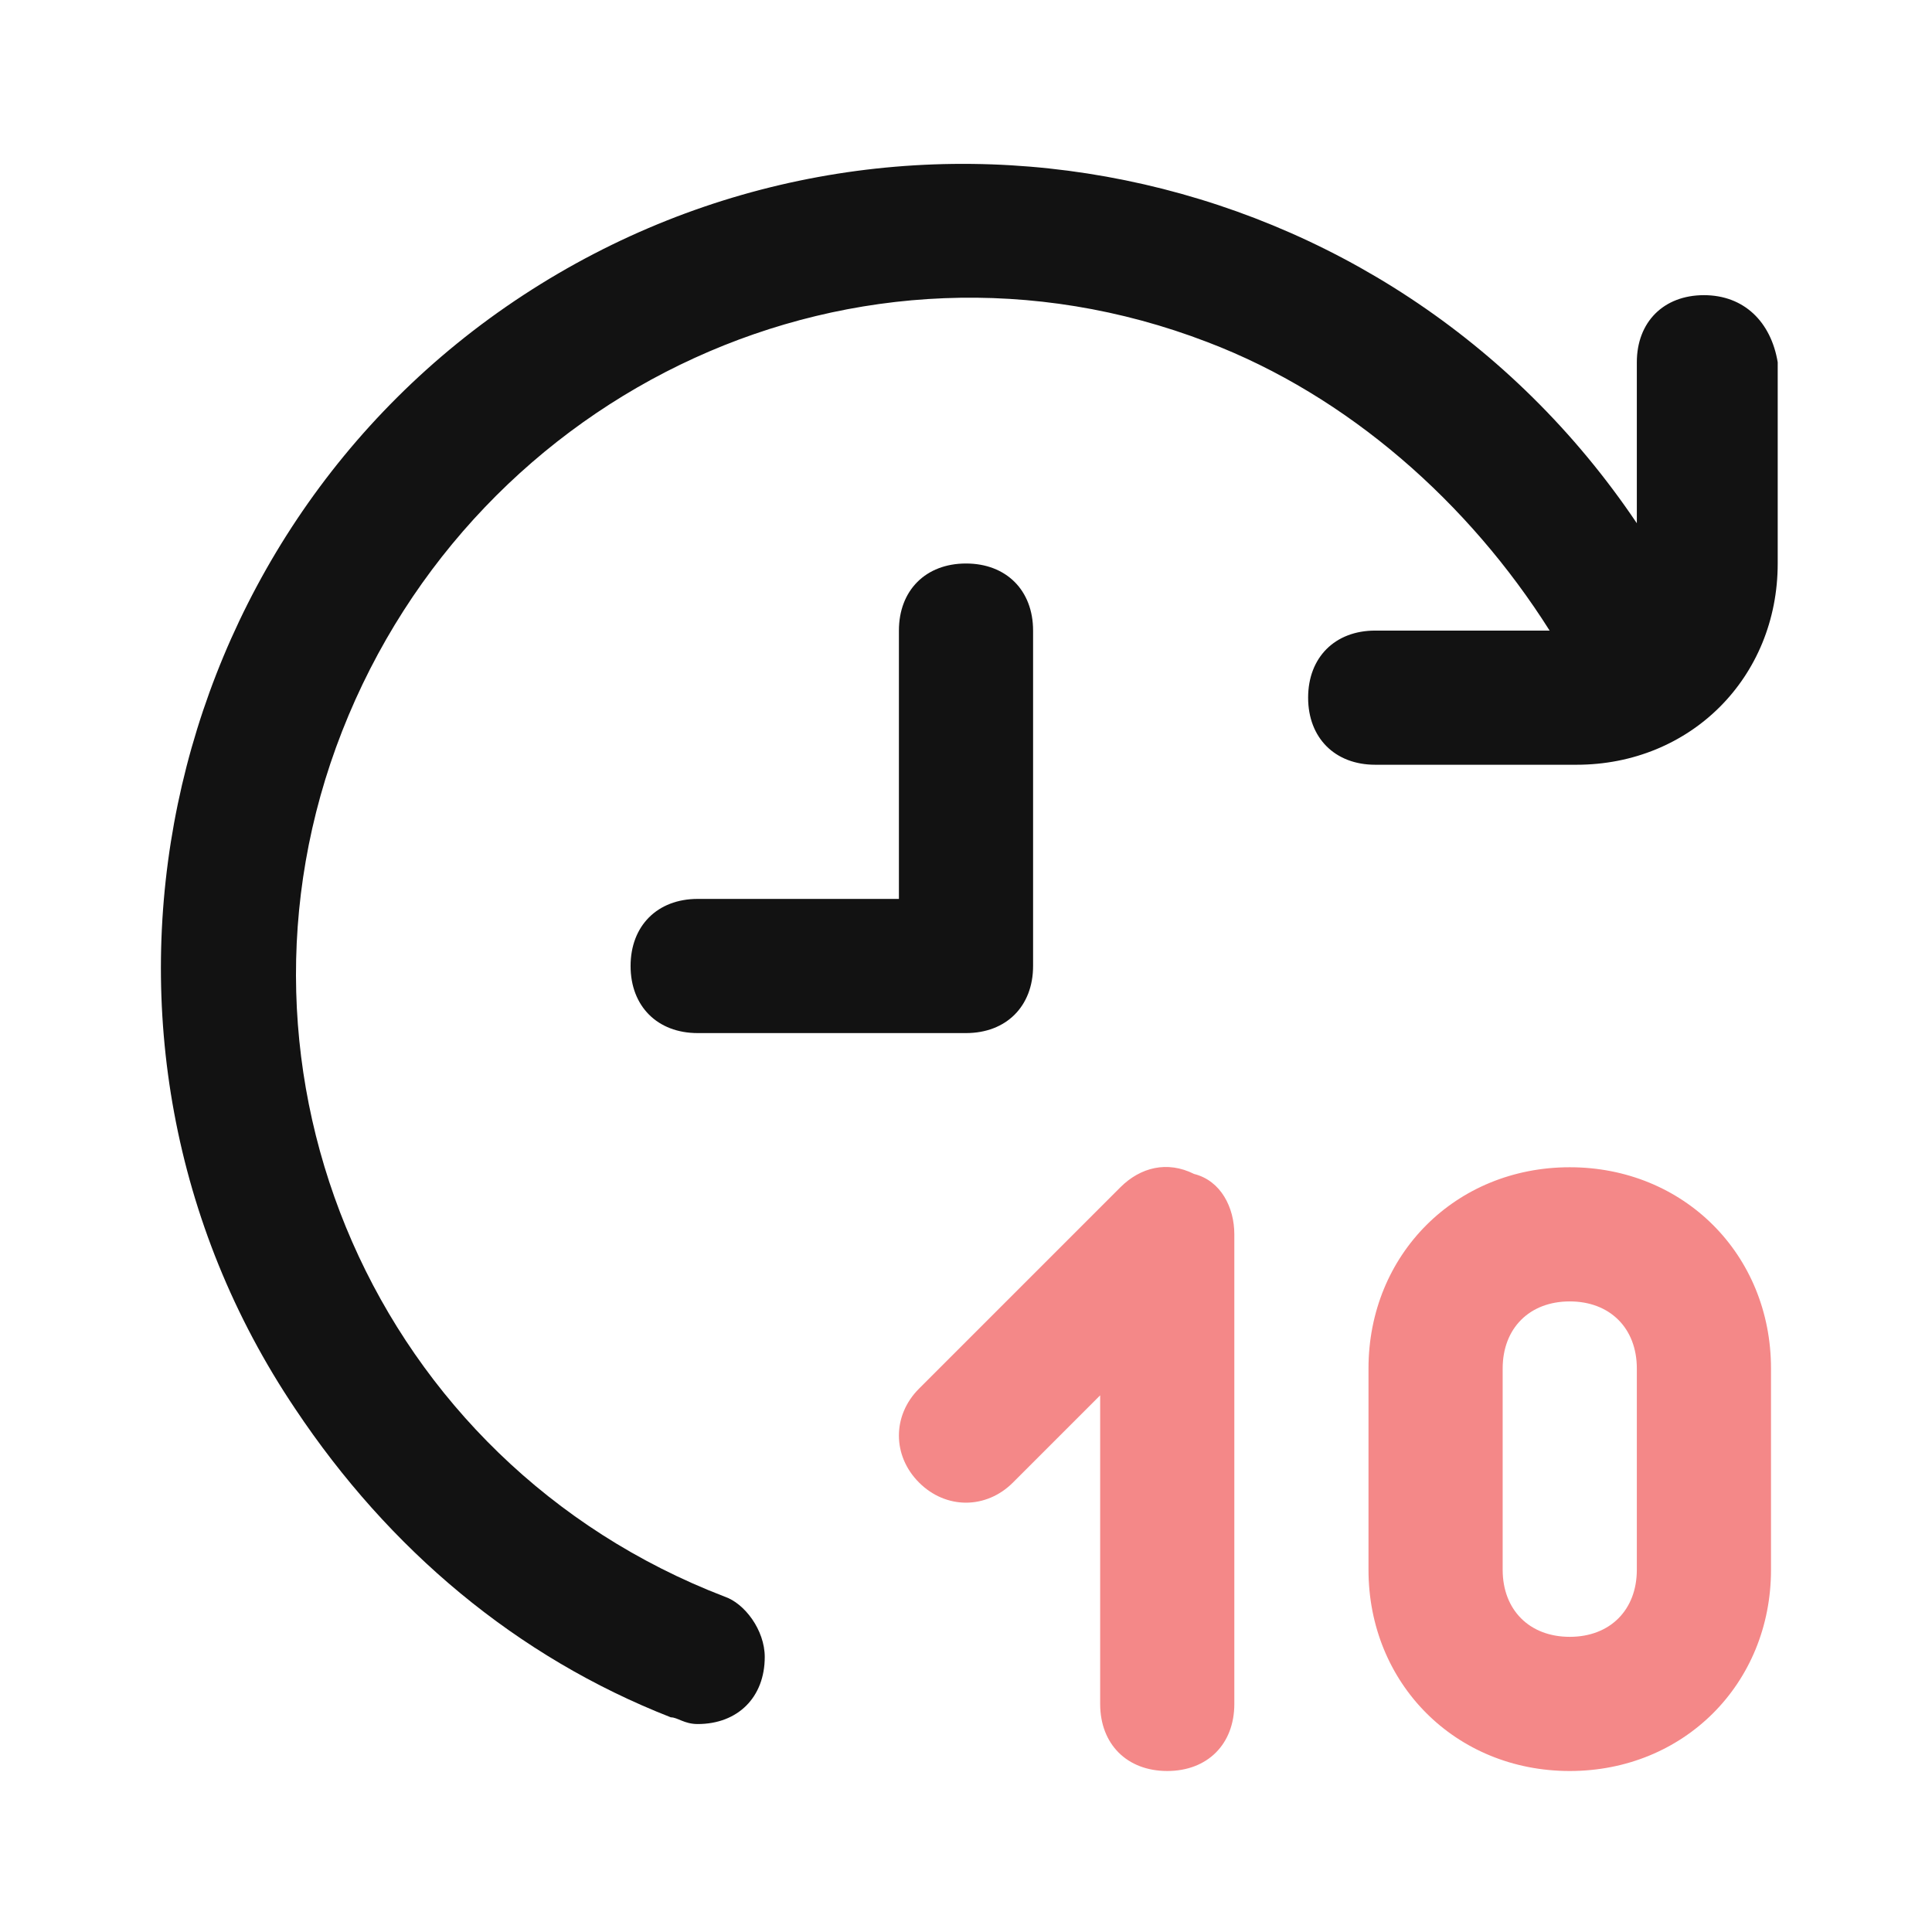
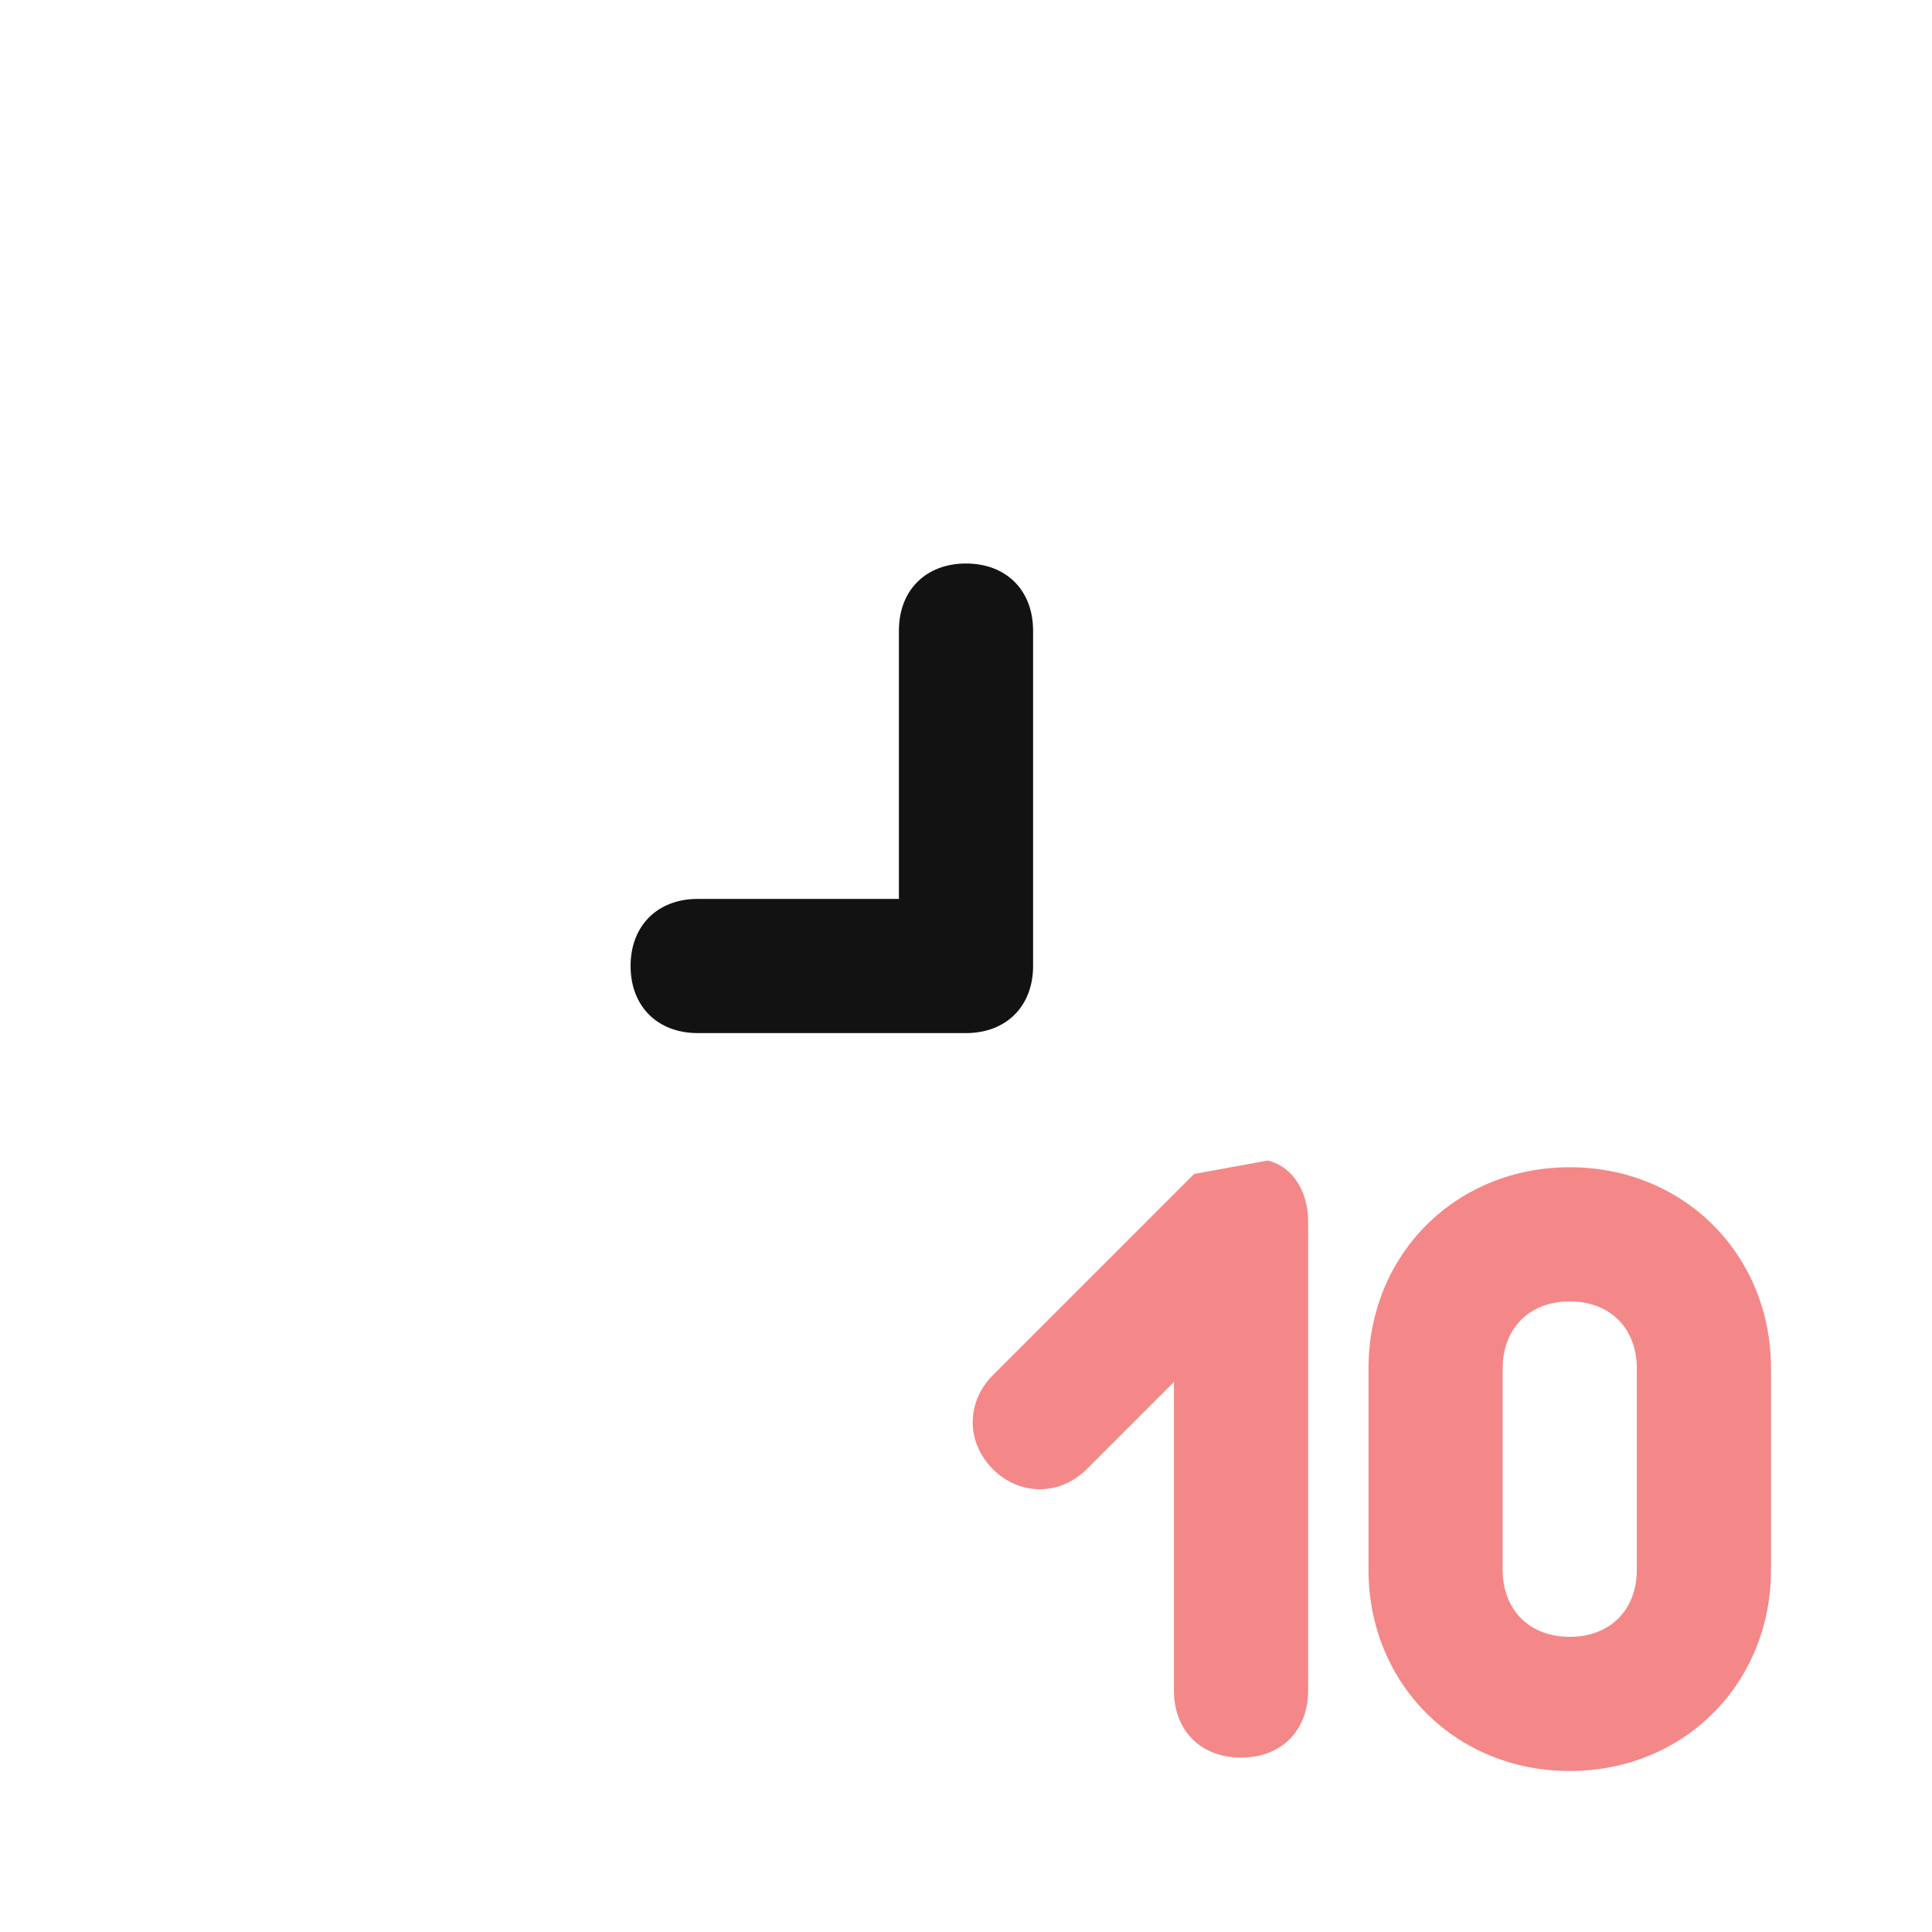
<svg xmlns="http://www.w3.org/2000/svg" viewBox="0 0 28.8 28.8" data-icon="clock-10" role="presentation" class="imd lbmd__img lbmd__img--svg" height="30" width="30">
  <path d="M15.4 14.4v-5c0-.6-.4-1-1-1s-1 .4-1 1v4h-3c-.6 0-1 .4-1 1s.4 1 1 1h4c.6 0 1-.4 1-1z" style="fill: #121212;" />
-   <path d="M25.4 4.4c-.6 0-1 .4-1 1v2.4C20.7 2.3 13.3.8 7.8 4.4S.7 15.5 4.4 21c1.4 2.1 3.3 3.7 5.6 4.6.1 0 .2.1.4.1.6 0 1-.4 1-1 0-.4-.3-.8-.6-.9-5.2-2-7.7-7.8-5.7-12.9S12.8 3.1 18 5.1c2.1.8 3.9 2.4 5.1 4.3h-2.6c-.6 0-1 .4-1 1s.4 1 1 1h3c1.7 0 3-1.3 3-3v-3c-.1-.6-.5-1-1.1-1z" style="fill: #121212;" />
-   <path d="M23.4 17.4c-1.7 0-3 1.3-3 3v3c0 1.7 1.3 3 3 3s3-1.3 3-3v-3c0-1.7-1.3-3-3-3zm1 6c0 .6-.4 1-1 1s-1-.4-1-1v-3c0-.6.4-1 1-1s1 .4 1 1v3zm-6.6-5.9c-.4-.2-.8-.1-1.1.2l-3 3c-.4.4-.4 1 0 1.4.4.4 1 .4 1.4 0l1.3-1.3v4.6c0 .6.4 1 1 1s1-.4 1-1v-7c0-.4-.2-.8-.6-.9z" style="fill: #f48888;" />
+   <path d="M23.4 17.4c-1.7 0-3 1.3-3 3v3c0 1.7 1.3 3 3 3s3-1.3 3-3v-3c0-1.7-1.3-3-3-3zm1 6c0 .6-.4 1-1 1s-1-.4-1-1v-3c0-.6.4-1 1-1s1 .4 1 1v3zm-6.6-5.9l-3 3c-.4.4-.4 1 0 1.4.4.4 1 .4 1.4 0l1.3-1.3v4.6c0 .6.4 1 1 1s1-.4 1-1v-7c0-.4-.2-.8-.6-.9z" style="fill: #f48888;" />
</svg>